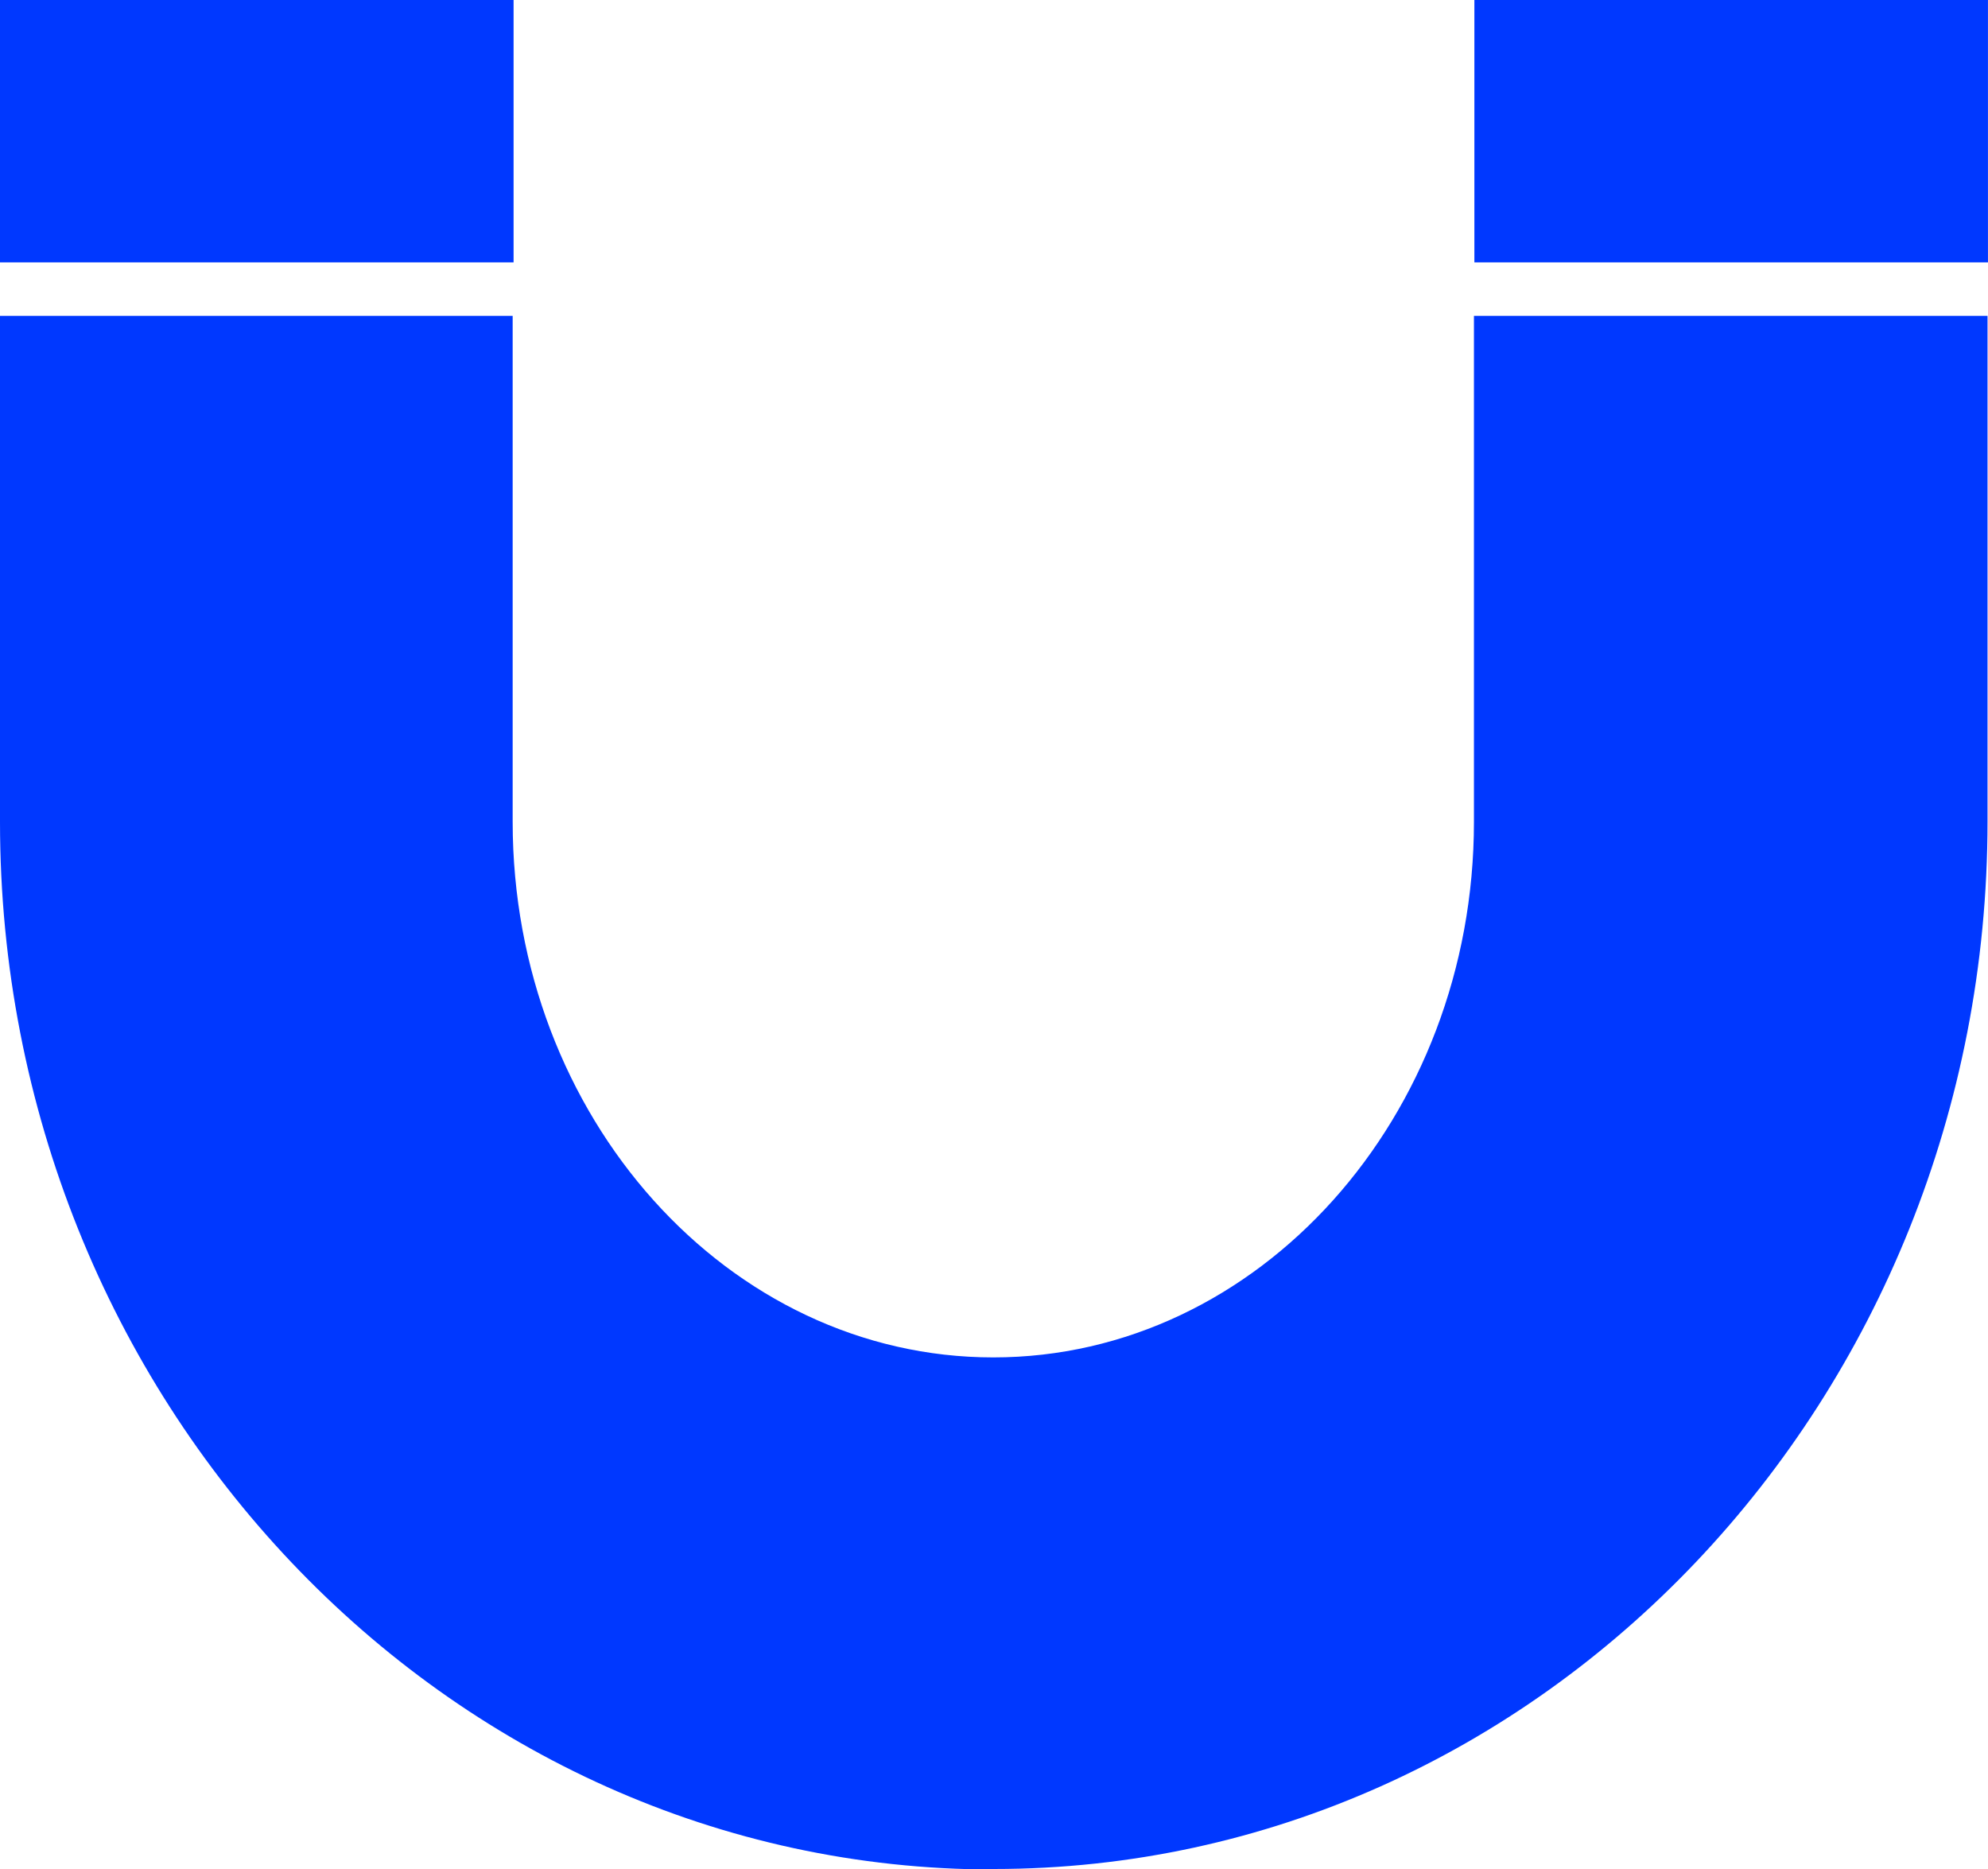
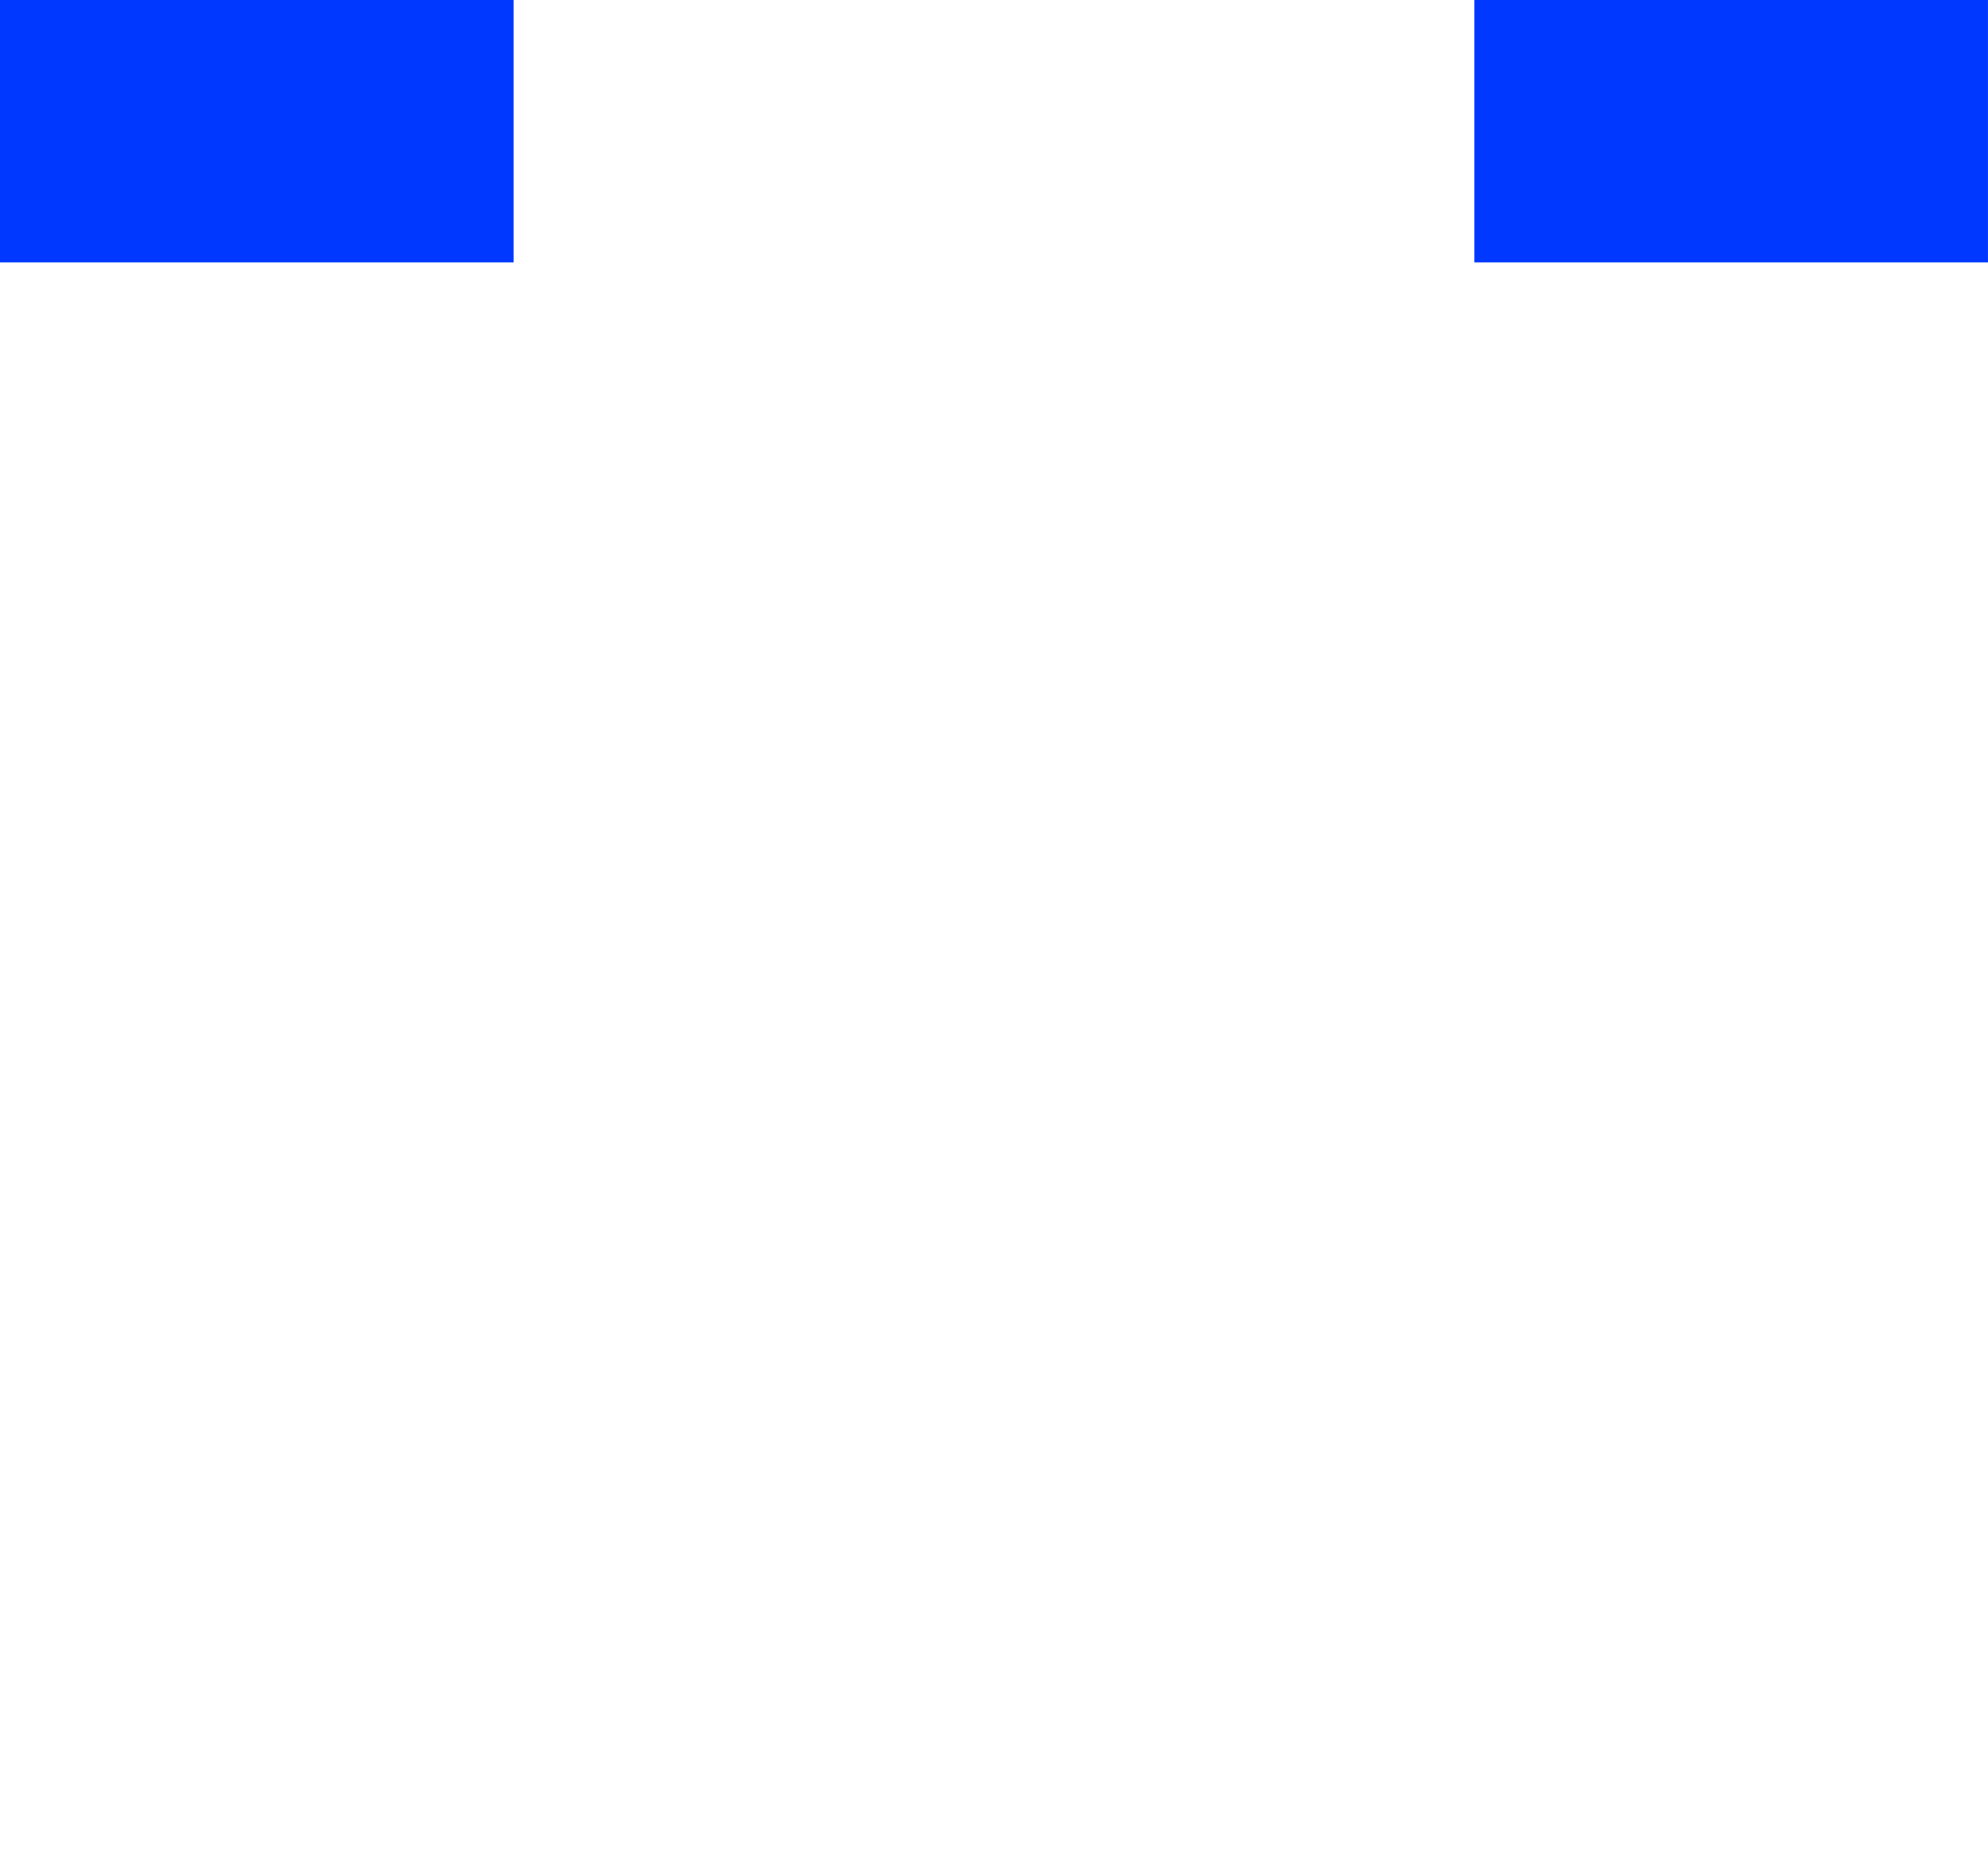
<svg xmlns="http://www.w3.org/2000/svg" width="50" height="47" viewBox="0 0 50 47" fill="none">
  <g clip-path="url(#clip0_973_406)">
    <path d="M12.917 0H0V6.598H12.917V0Z" fill="#0038FF" />
-     <path d="M24.994 47C38.776 47 49.988 35.185 49.988 20.656V7.944H37.071V20.667C37.071 28.091 31.648 34.135 24.982 34.135C18.316 34.135 12.894 28.091 12.894 20.667V7.944H0V20.667C0 35.197 11.212 47.012 24.994 47.012V47Z" fill="#0038FF" />
    <path d="M49.999 0H37.082V6.598H49.999V0Z" fill="#0038FF" />
  </g>
  <defs>
    <clipPath id="clip0_973_406">
      <rect width="50" height="47" fill="white" />
    </clipPath>
  </defs>
</svg>